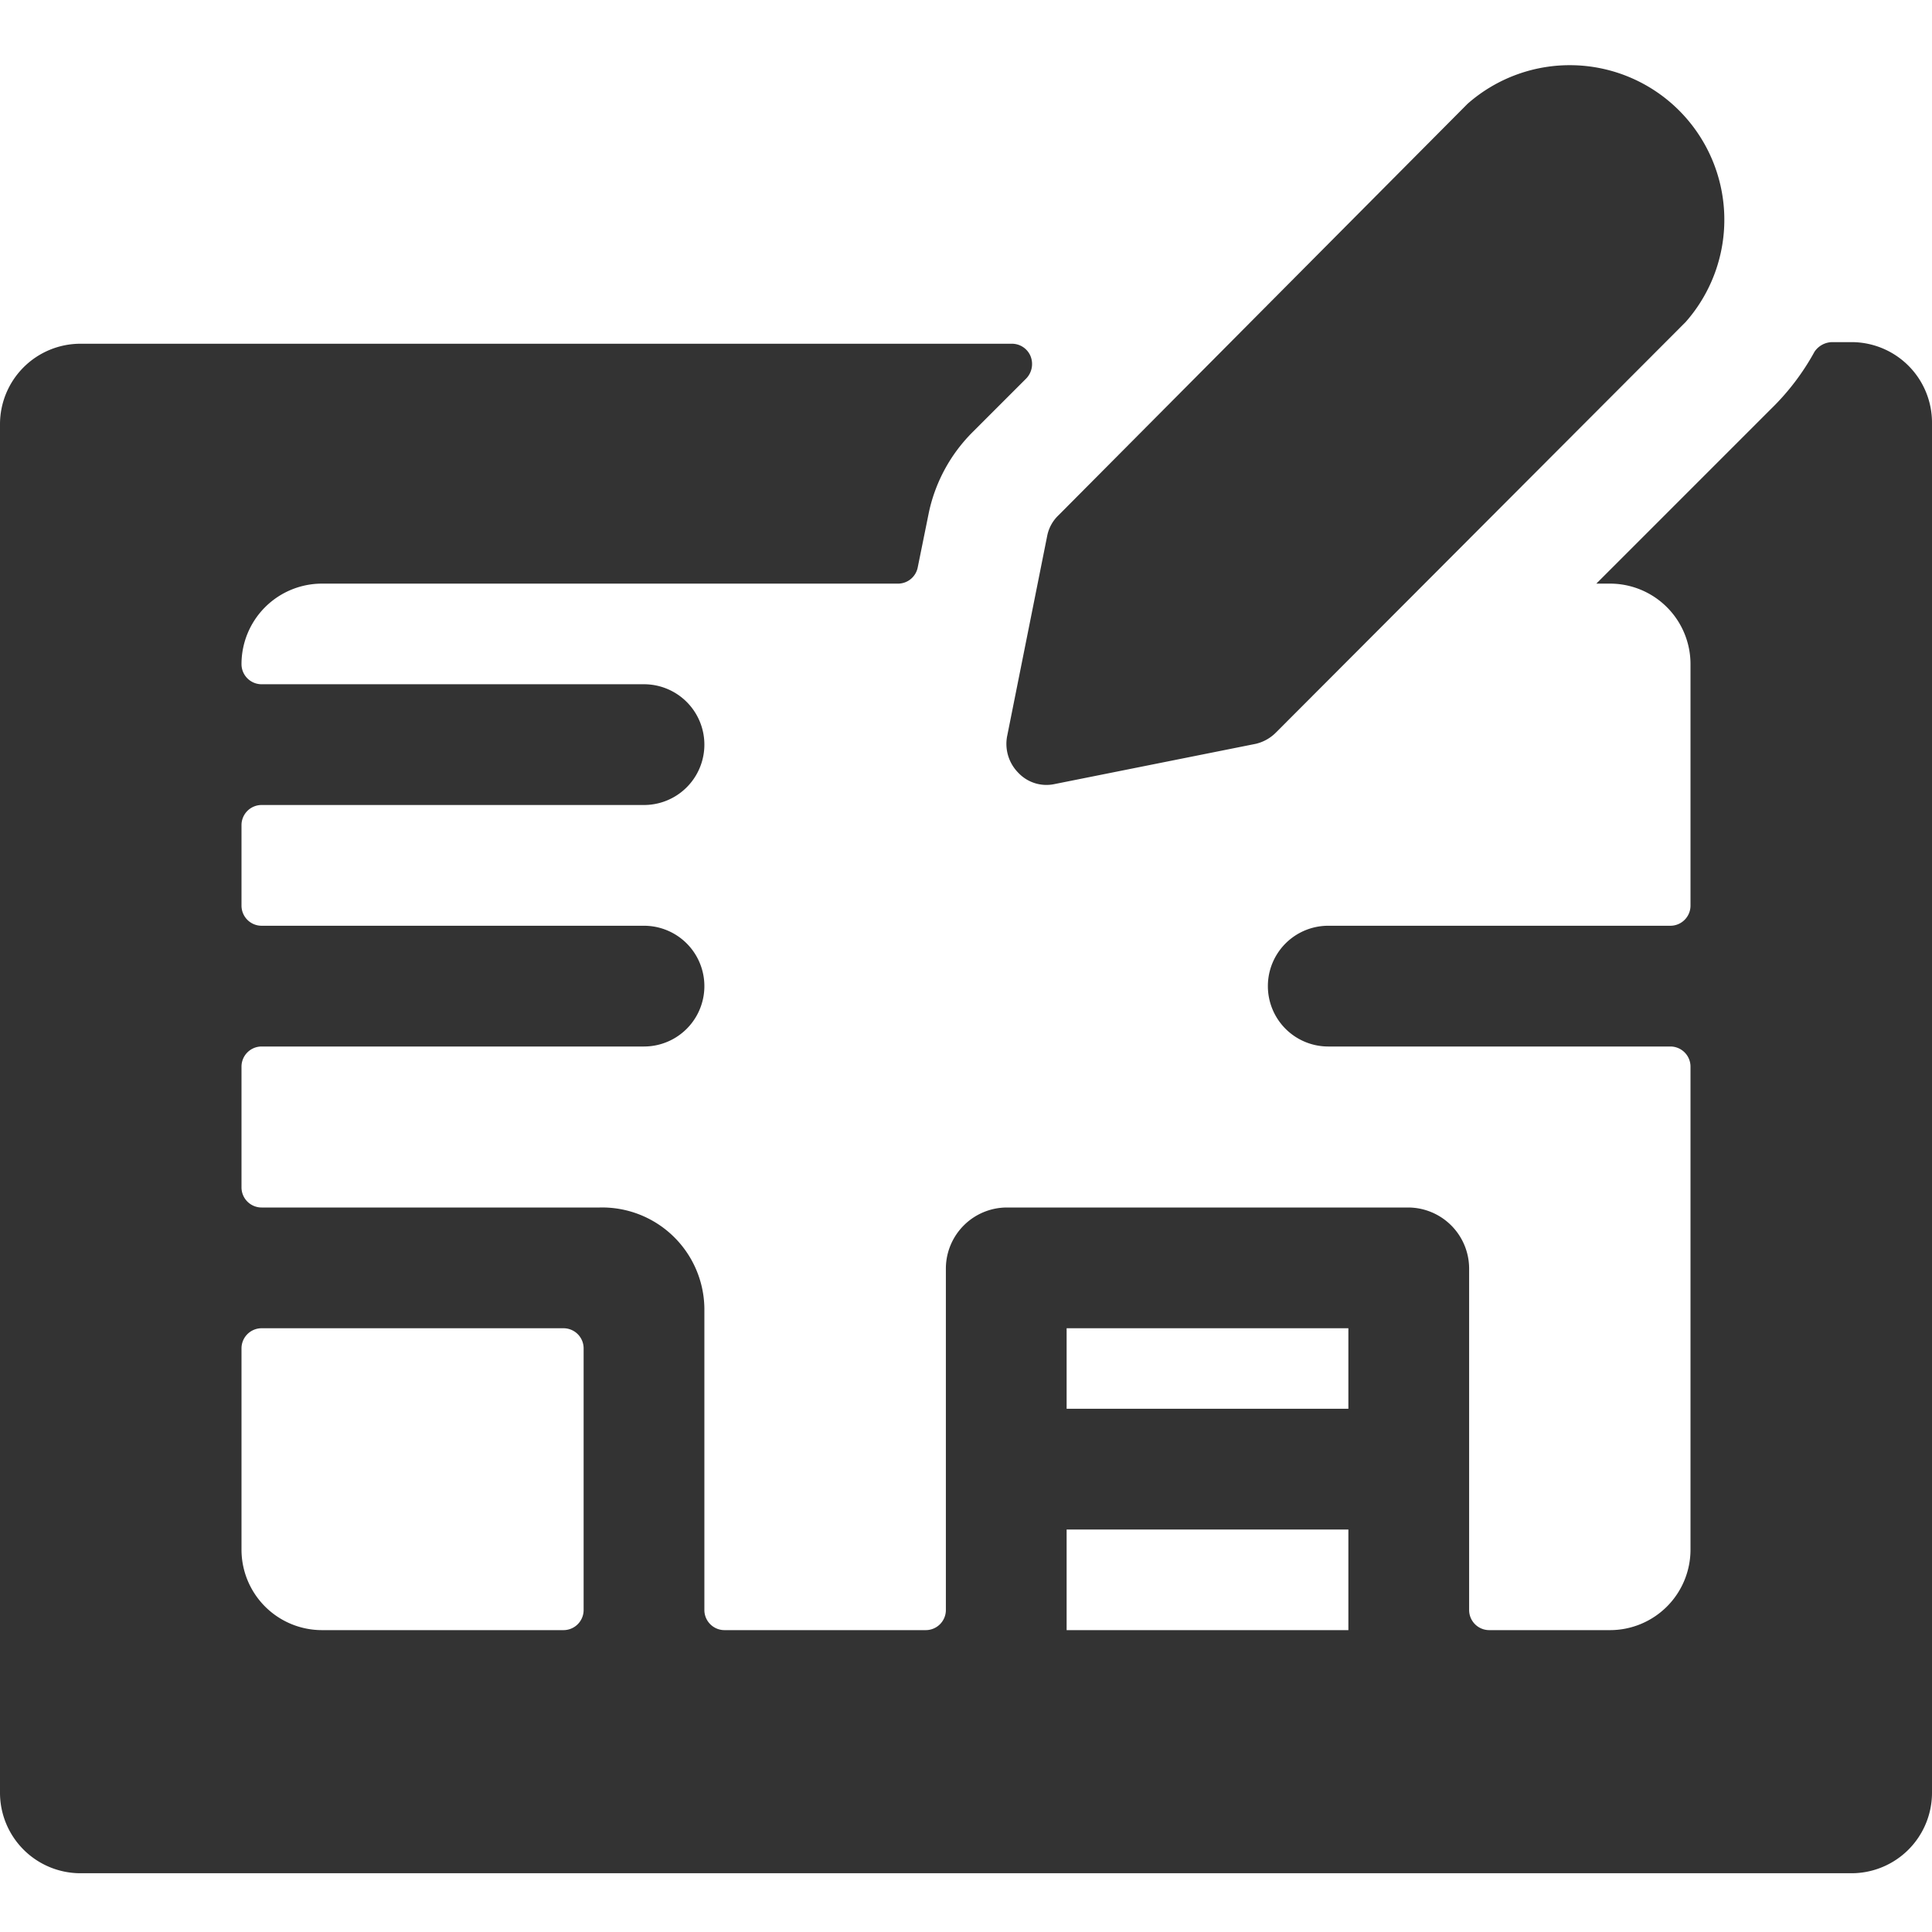
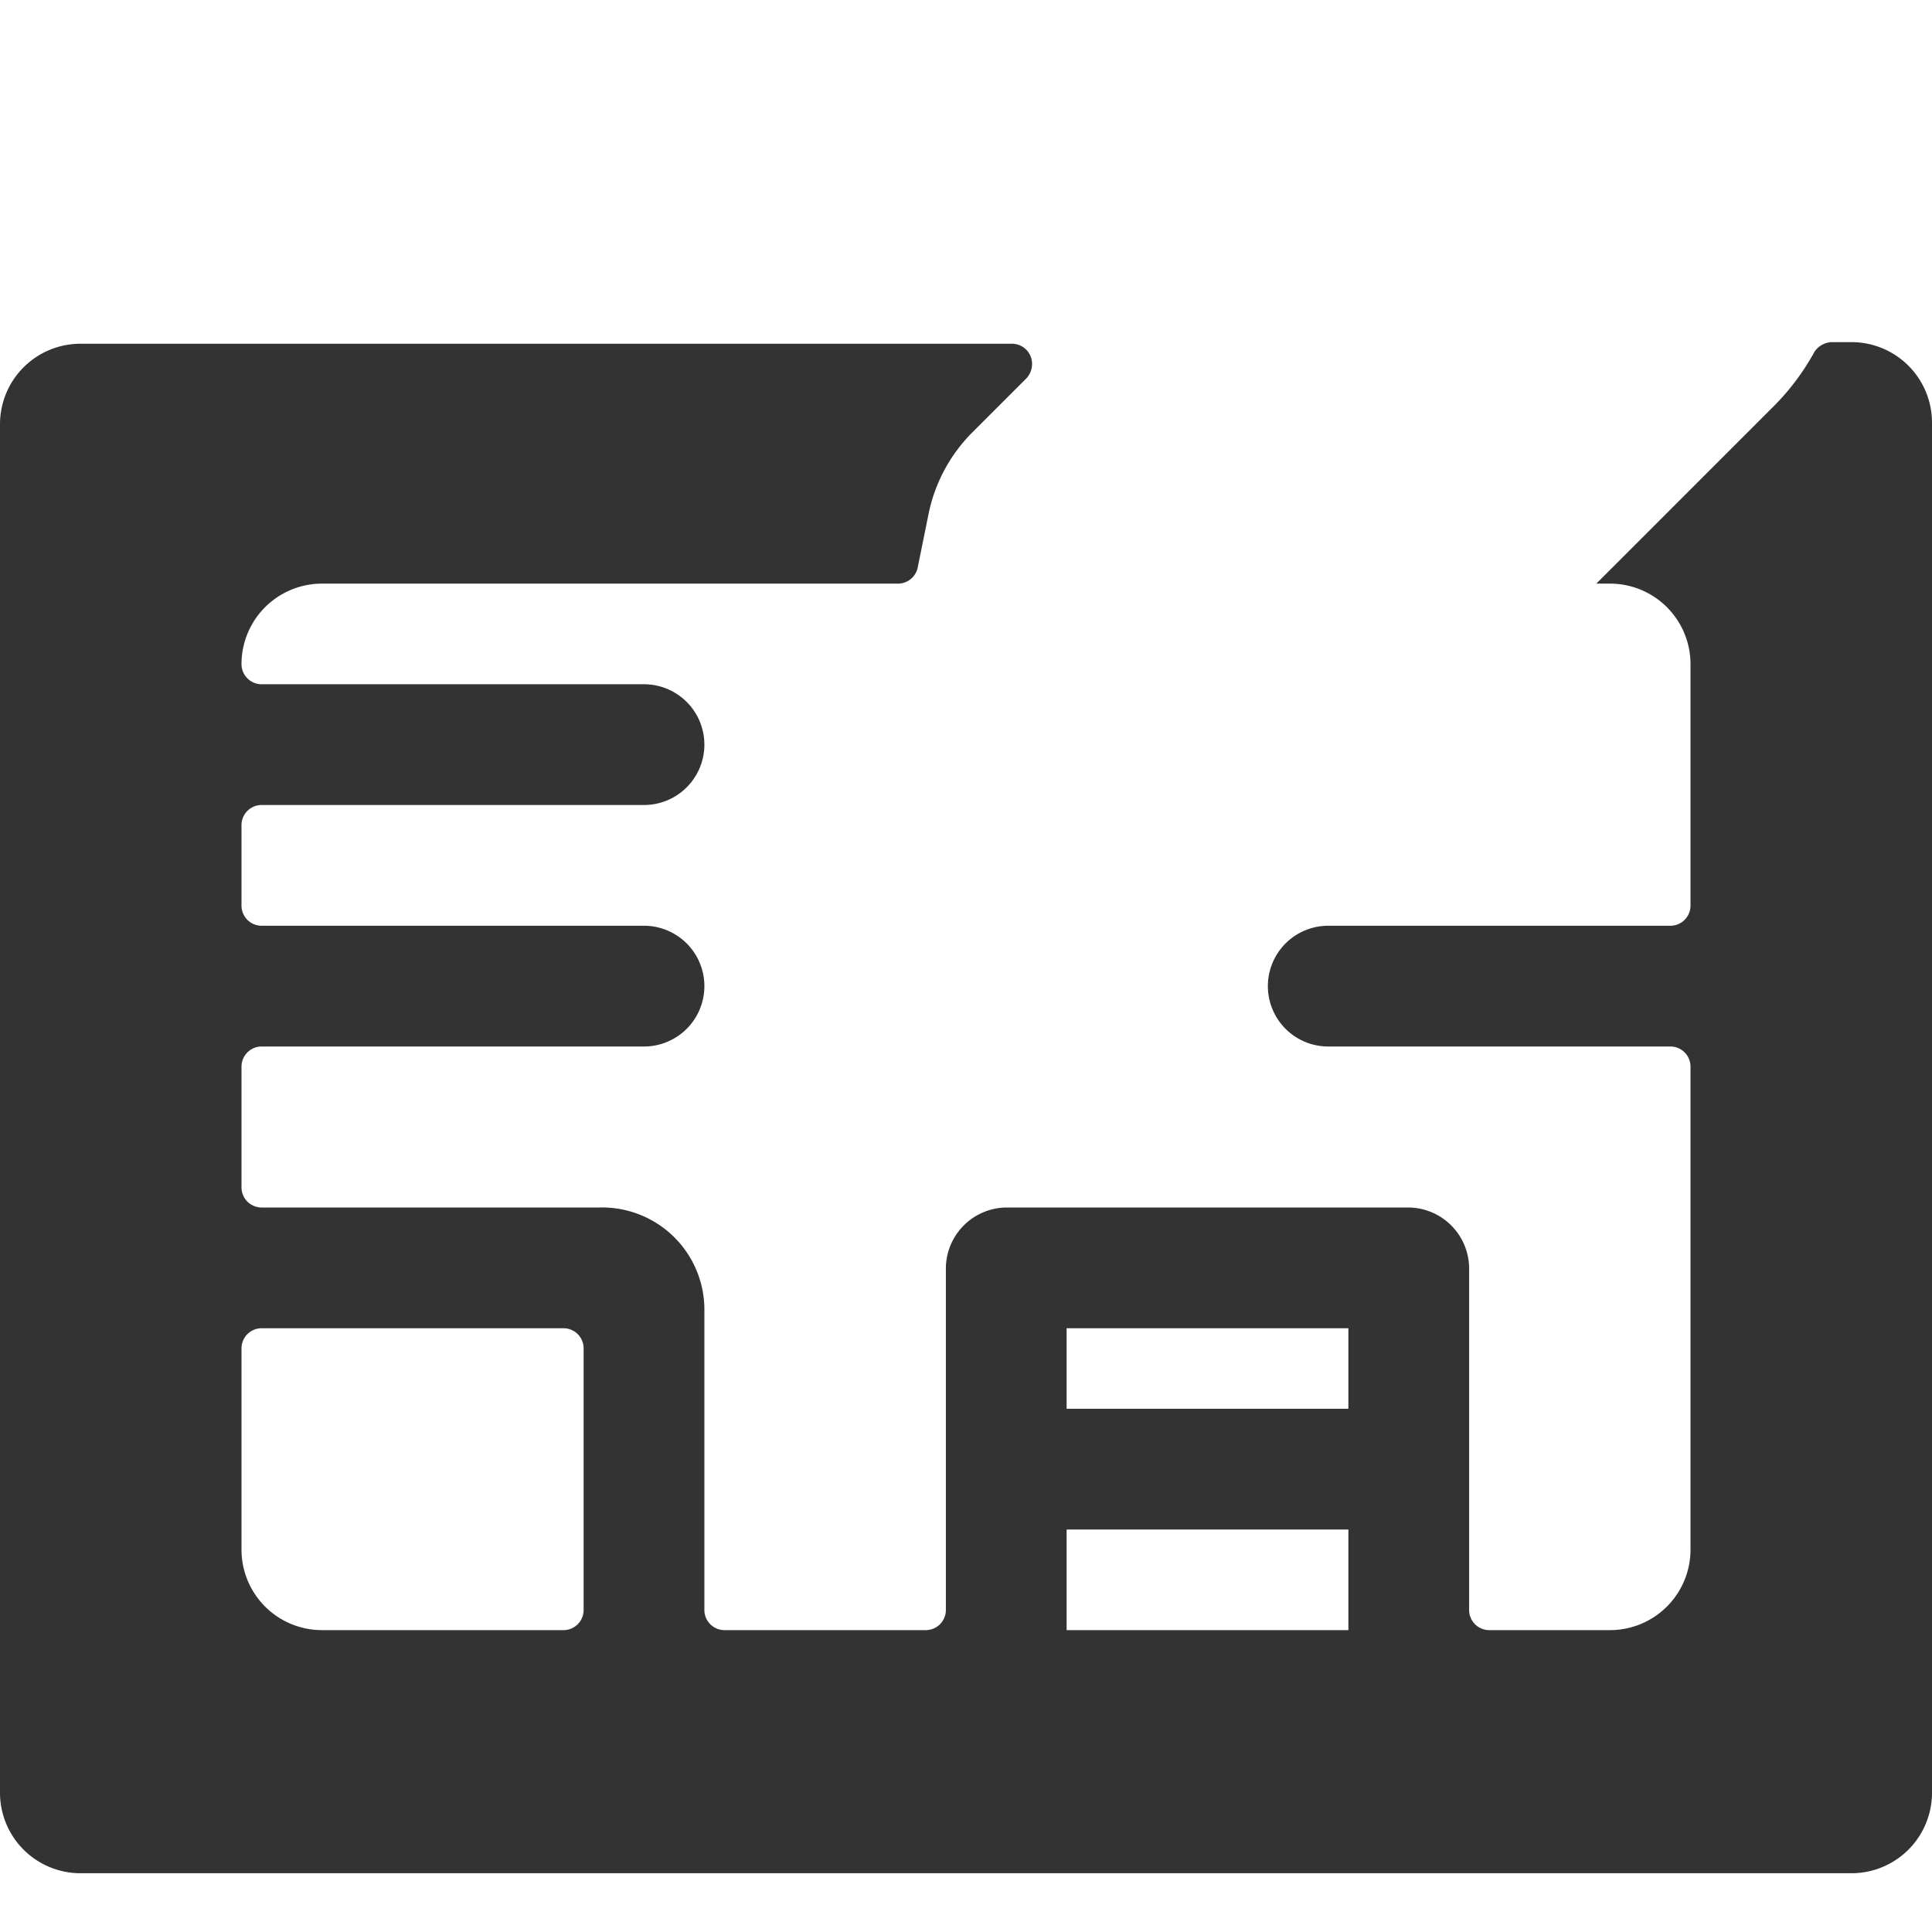
<svg xmlns="http://www.w3.org/2000/svg" viewBox="0 0 24 24" id="Project-Blueprint-Create--Streamline-Ultimate.svg" height="24" width="24">
  <desc>Project Blueprint Create Streamline Icon: https://streamlinehq.com</desc>
  <g>
    <path d="M24 5.25a1 1 0 0 0 -1 -1h-0.24a0.27 0.27 0 0 0 -0.22 0.12 3 3 0 0 1 -0.54 0.71l-2.17 2.17H20a1 1 0 0 1 1 1v3a0.25 0.25 0 0 1 -0.25 0.25H16.5a0.75 0.75 0 0 0 0 1.5h4.25a0.25 0.25 0 0 1 0.25 0.25v6a1 1 0 0 1 -1 1h-1.5a0.25 0.25 0 0 1 -0.25 -0.25v-4.25a0.76 0.76 0 0 0 -0.75 -0.75h-5a0.76 0.76 0 0 0 -0.75 0.75V20a0.25 0.25 0 0 1 -0.25 0.25H9a0.25 0.25 0 0 1 -0.25 -0.25v-3.75A1.27 1.27 0 0 0 7.45 15h-4.2a0.25 0.25 0 0 1 -0.25 -0.25v-1.5a0.25 0.25 0 0 1 0.25 -0.25H8a0.75 0.75 0 0 0 0 -1.5H3.25a0.25 0.25 0 0 1 -0.25 -0.25v-1a0.25 0.25 0 0 1 0.25 -0.25H8a0.75 0.75 0 0 0 0 -1.5H3.25A0.25 0.25 0 0 1 3 8.25a1 1 0 0 1 1 -1h7.16a0.25 0.25 0 0 0 0.24 -0.2l0.14 -0.69a2 2 0 0 1 0.55 -1l0.66 -0.66a0.26 0.26 0 0 0 0.05 -0.28 0.25 0.25 0 0 0 -0.23 -0.15H1a1 1 0 0 0 -1 1v17a1 1 0 0 0 1 1h22a1 1 0 0 0 1 -1ZM16.75 16.5v1h-3.5v-1Zm-3.5 2.5h3.5v1.25h-3.5ZM7 16.5a0.25 0.25 0 0 1 0.25 0.25V20a0.25 0.25 0 0 1 -0.25 0.25H4a1 1 0 0 1 -1 -1v-2.5a0.25 0.25 0 0 1 0.25 -0.25Z" fill="#333333" stroke-width="1" />
-     <path d="M13.15 6.4a0.48 0.48 0 0 0 -0.14 0.25l-0.5 2.5a0.51 0.51 0 0 0 0.14 0.45 0.48 0.48 0 0 0 0.45 0.14l2.5 -0.5a0.52 0.52 0 0 0 0.25 -0.14L20.94 4a1.92 1.92 0 0 0 -2.71 -2.71Z" fill="#333333" stroke-width="1" />
  </g>
</svg>